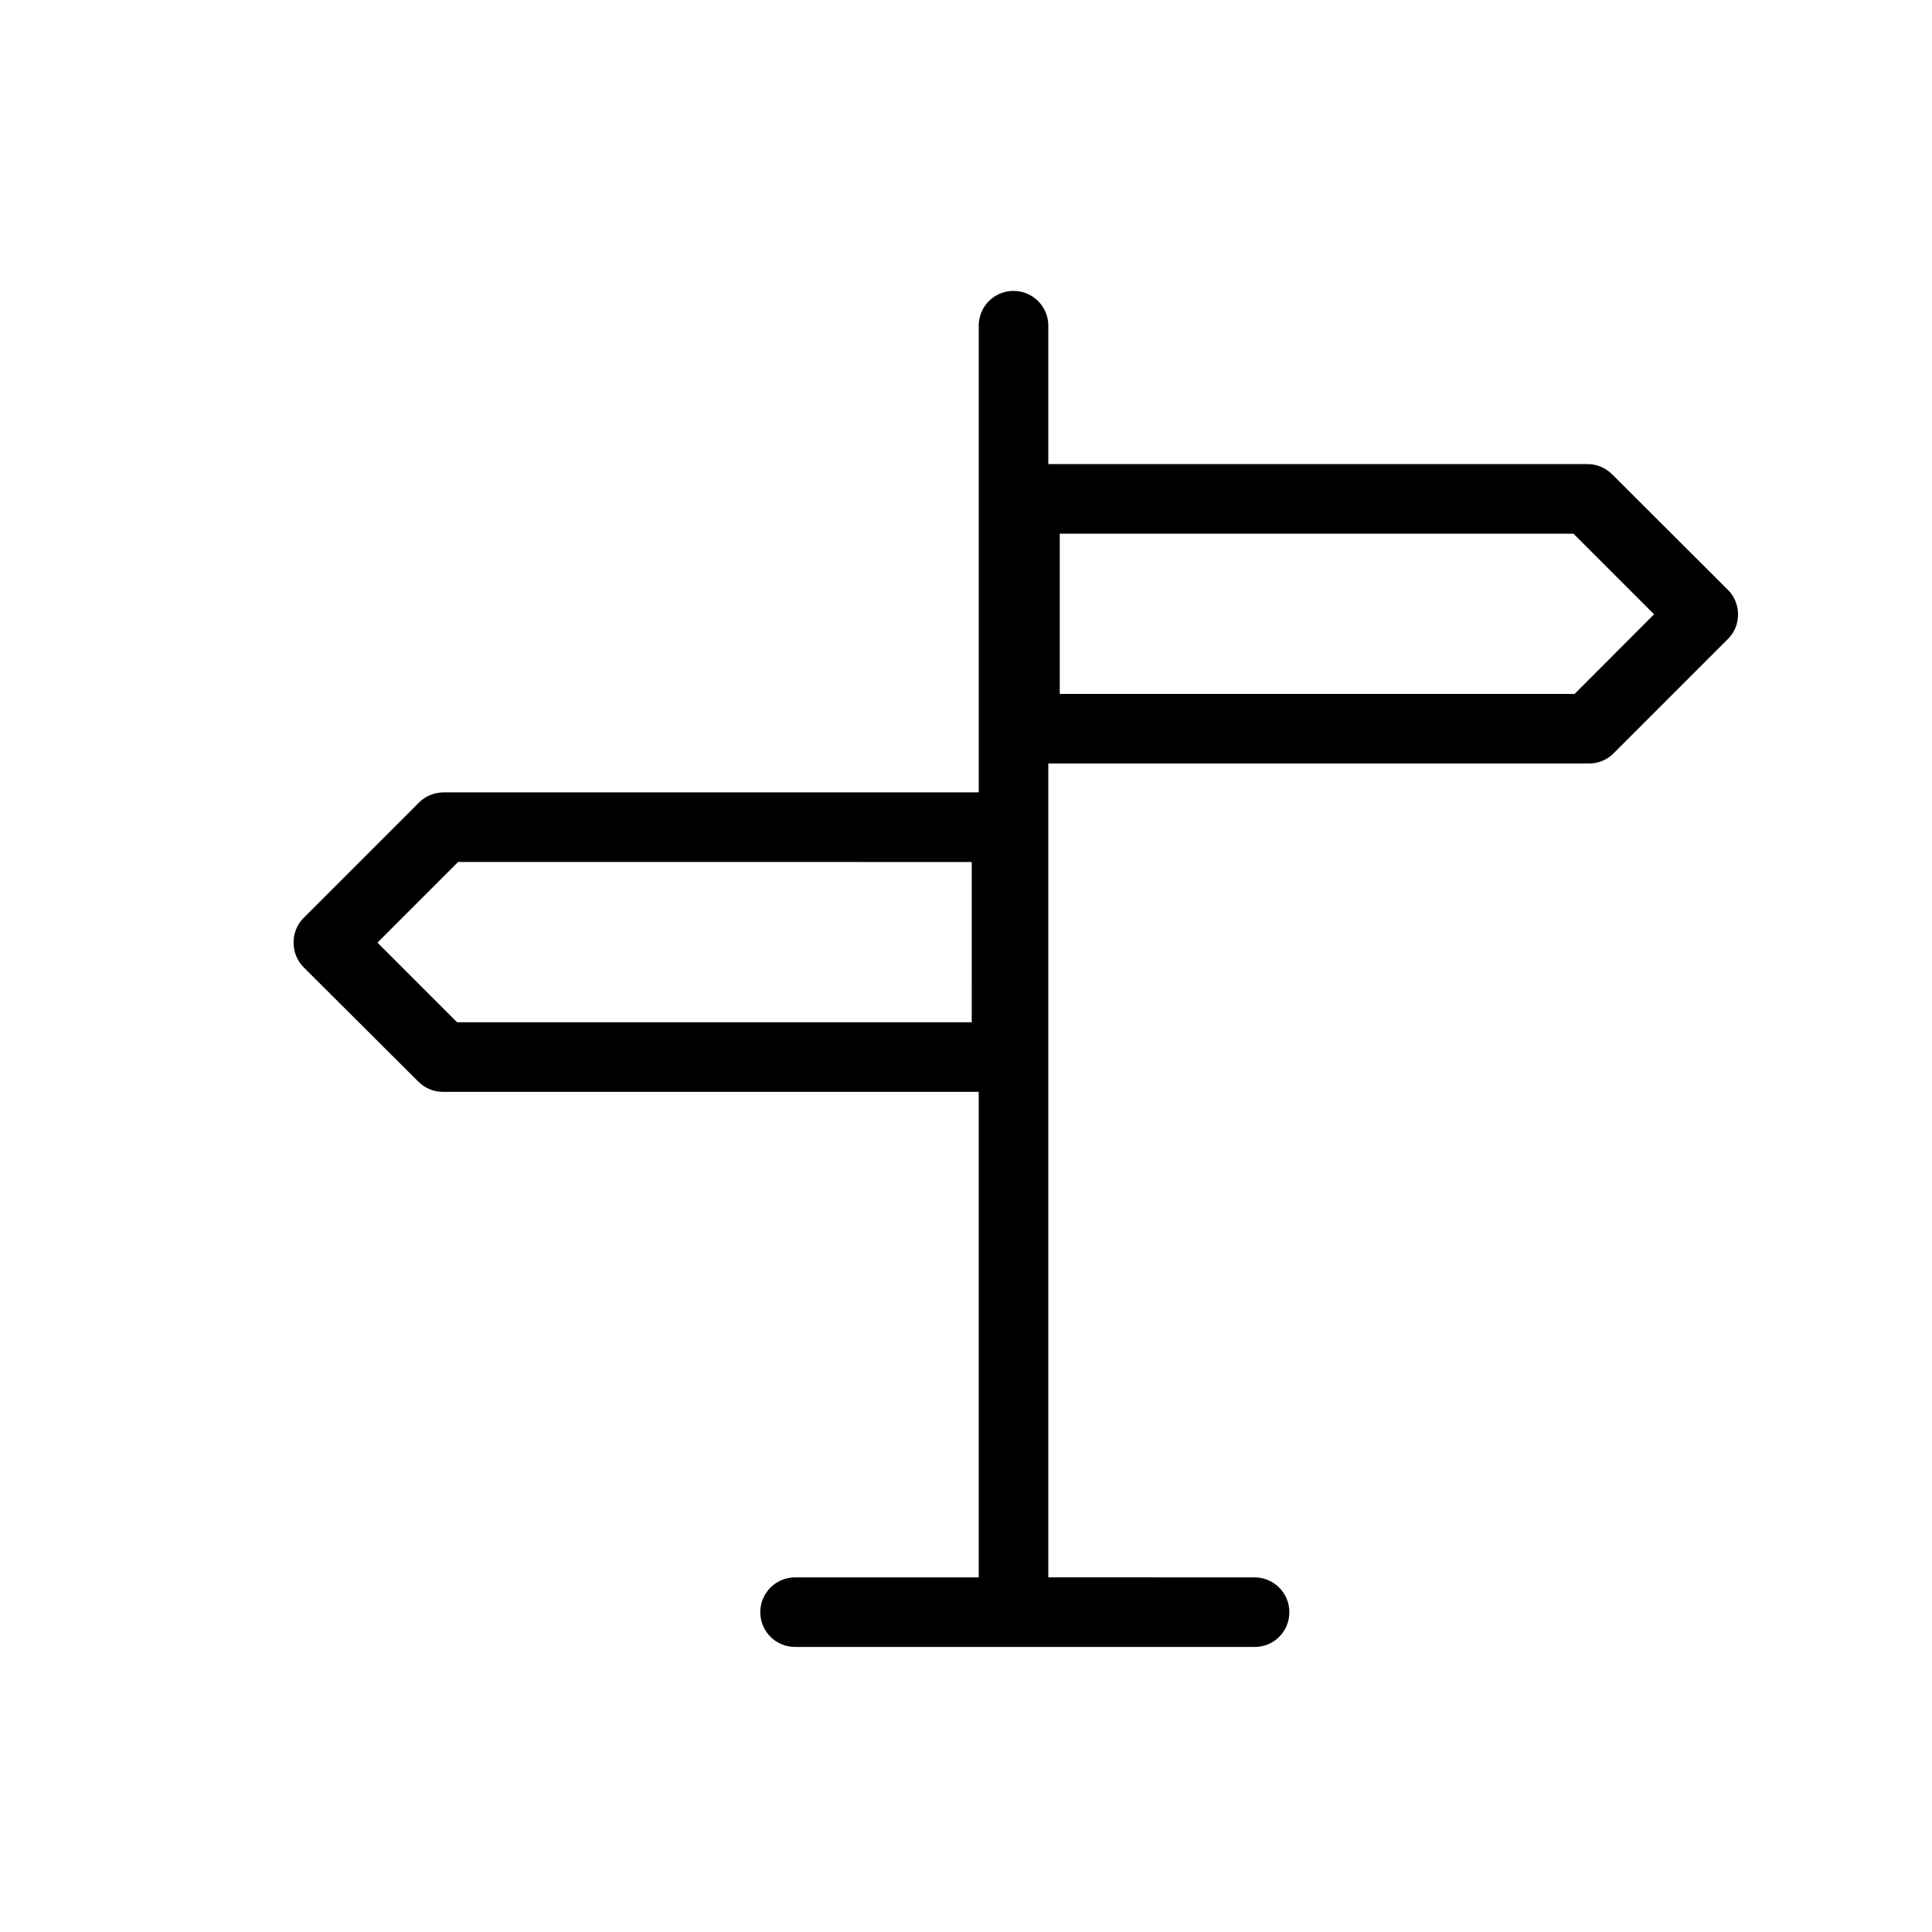
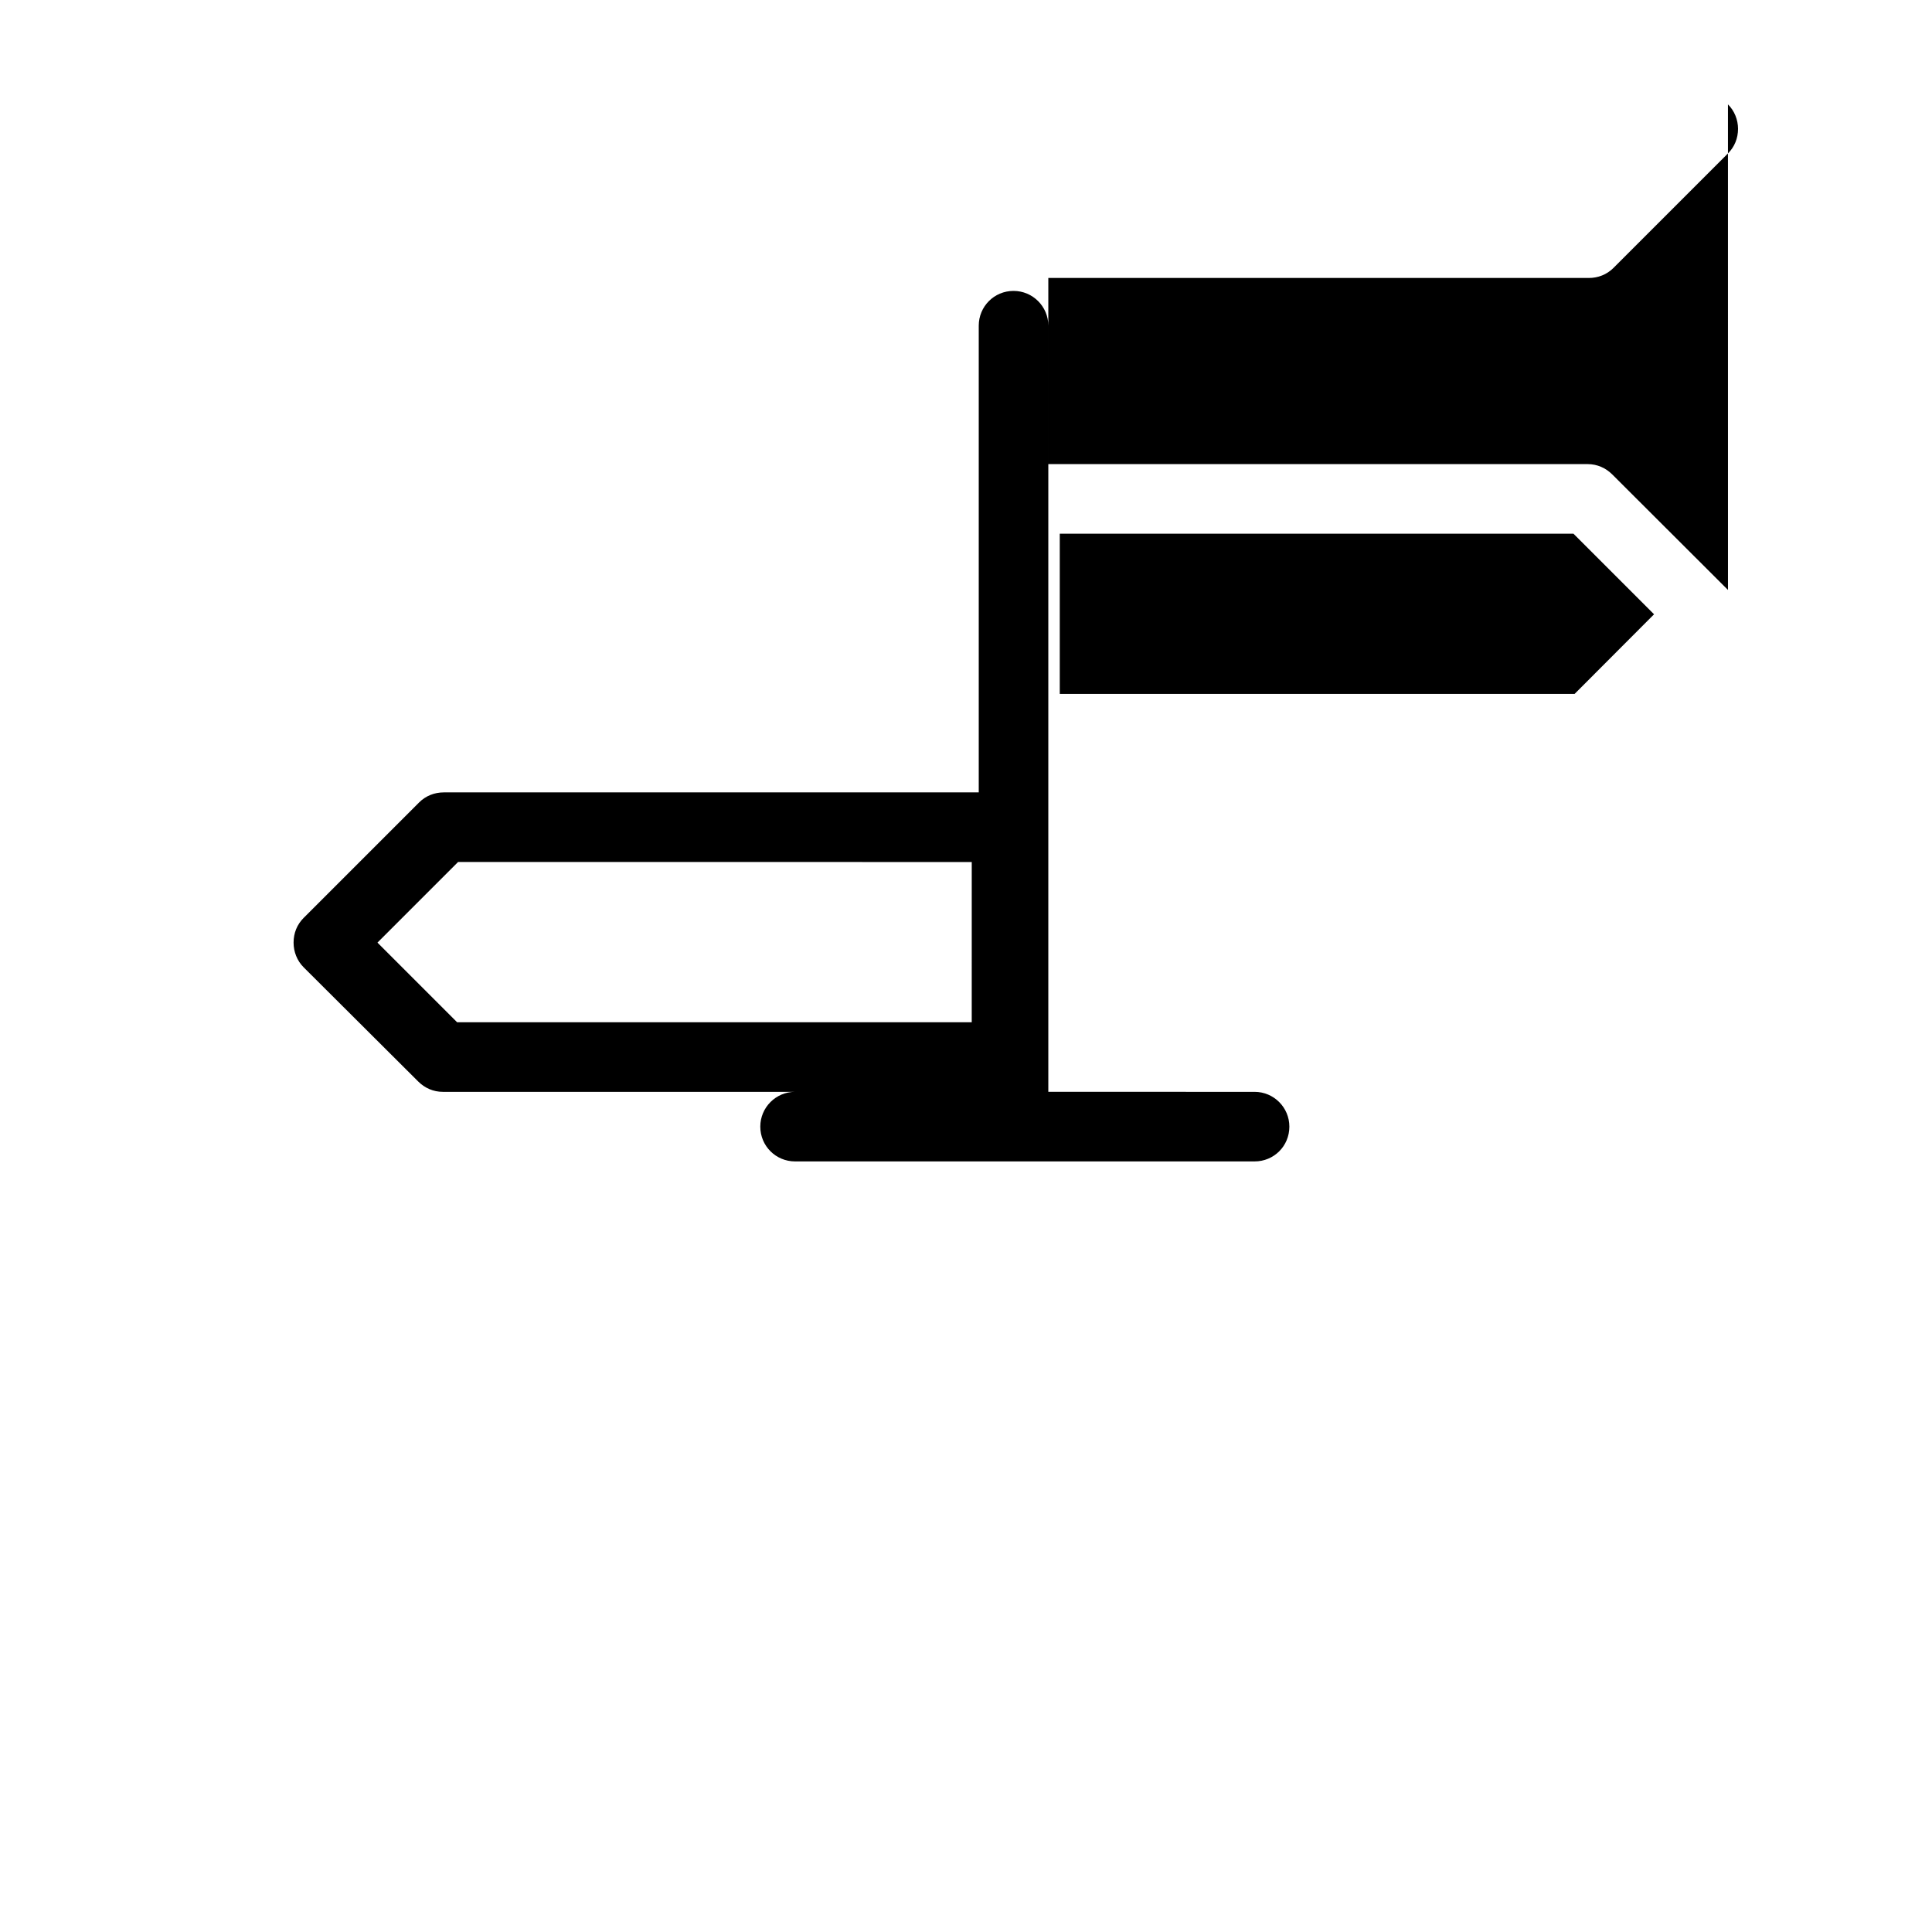
<svg xmlns="http://www.w3.org/2000/svg" fill="#000000" width="800px" height="800px" version="1.1" viewBox="144 144 512 512">
-   <path d="m601.93 300.34-30.633-30.578c-1.762-1.762-4.031-2.769-6.551-2.769l-142.93-0.004v-36.676c0-5.09-4.133-9.219-9.219-9.219-5.141 0-9.219 4.133-9.219 9.219v123.68h-141.77c-2.469 0-4.785 0.906-6.551 2.672l-30.582 30.582c-1.762 1.762-2.672 4.031-2.672 6.551 0 2.418 0.906 4.785 2.672 6.551l30.328 30.23c1.762 1.762 4.031 2.769 6.551 2.769h142.02v128.67h-48.668c-5.09 0-9.219 4.133-9.219 9.219 0 5.141 4.133 9.219 9.219 9.219h121.77c5.09 0 9.219-4.031 9.219-9.219 0-5.09-4.133-9.219-9.219-9.219l-54.66-0.004v-215.68h143.23c2.469 0 4.785-0.906 6.551-2.672l30.328-30.328c1.762-1.762 2.672-4.031 2.672-6.551-0.004-2.367-0.961-4.785-2.672-6.449zm-200.41 114.57h-136.38l-21.109-21.109 21.363-21.363 136.13 0.004zm159.76-87.008h-136.43v-42.473h136.13l21.363 21.363z" />
+   <path d="m601.93 300.34-30.633-30.578c-1.762-1.762-4.031-2.769-6.551-2.769l-142.93-0.004v-36.676c0-5.09-4.133-9.219-9.219-9.219-5.141 0-9.219 4.133-9.219 9.219v123.68h-141.77c-2.469 0-4.785 0.906-6.551 2.672l-30.582 30.582c-1.762 1.762-2.672 4.031-2.672 6.551 0 2.418 0.906 4.785 2.672 6.551l30.328 30.23c1.762 1.762 4.031 2.769 6.551 2.769h142.02h-48.668c-5.09 0-9.219 4.133-9.219 9.219 0 5.141 4.133 9.219 9.219 9.219h121.77c5.09 0 9.219-4.031 9.219-9.219 0-5.09-4.133-9.219-9.219-9.219l-54.66-0.004v-215.68h143.23c2.469 0 4.785-0.906 6.551-2.672l30.328-30.328c1.762-1.762 2.672-4.031 2.672-6.551-0.004-2.367-0.961-4.785-2.672-6.449zm-200.41 114.57h-136.38l-21.109-21.109 21.363-21.363 136.13 0.004zm159.76-87.008h-136.43v-42.473h136.13l21.363 21.363z" />
</svg>